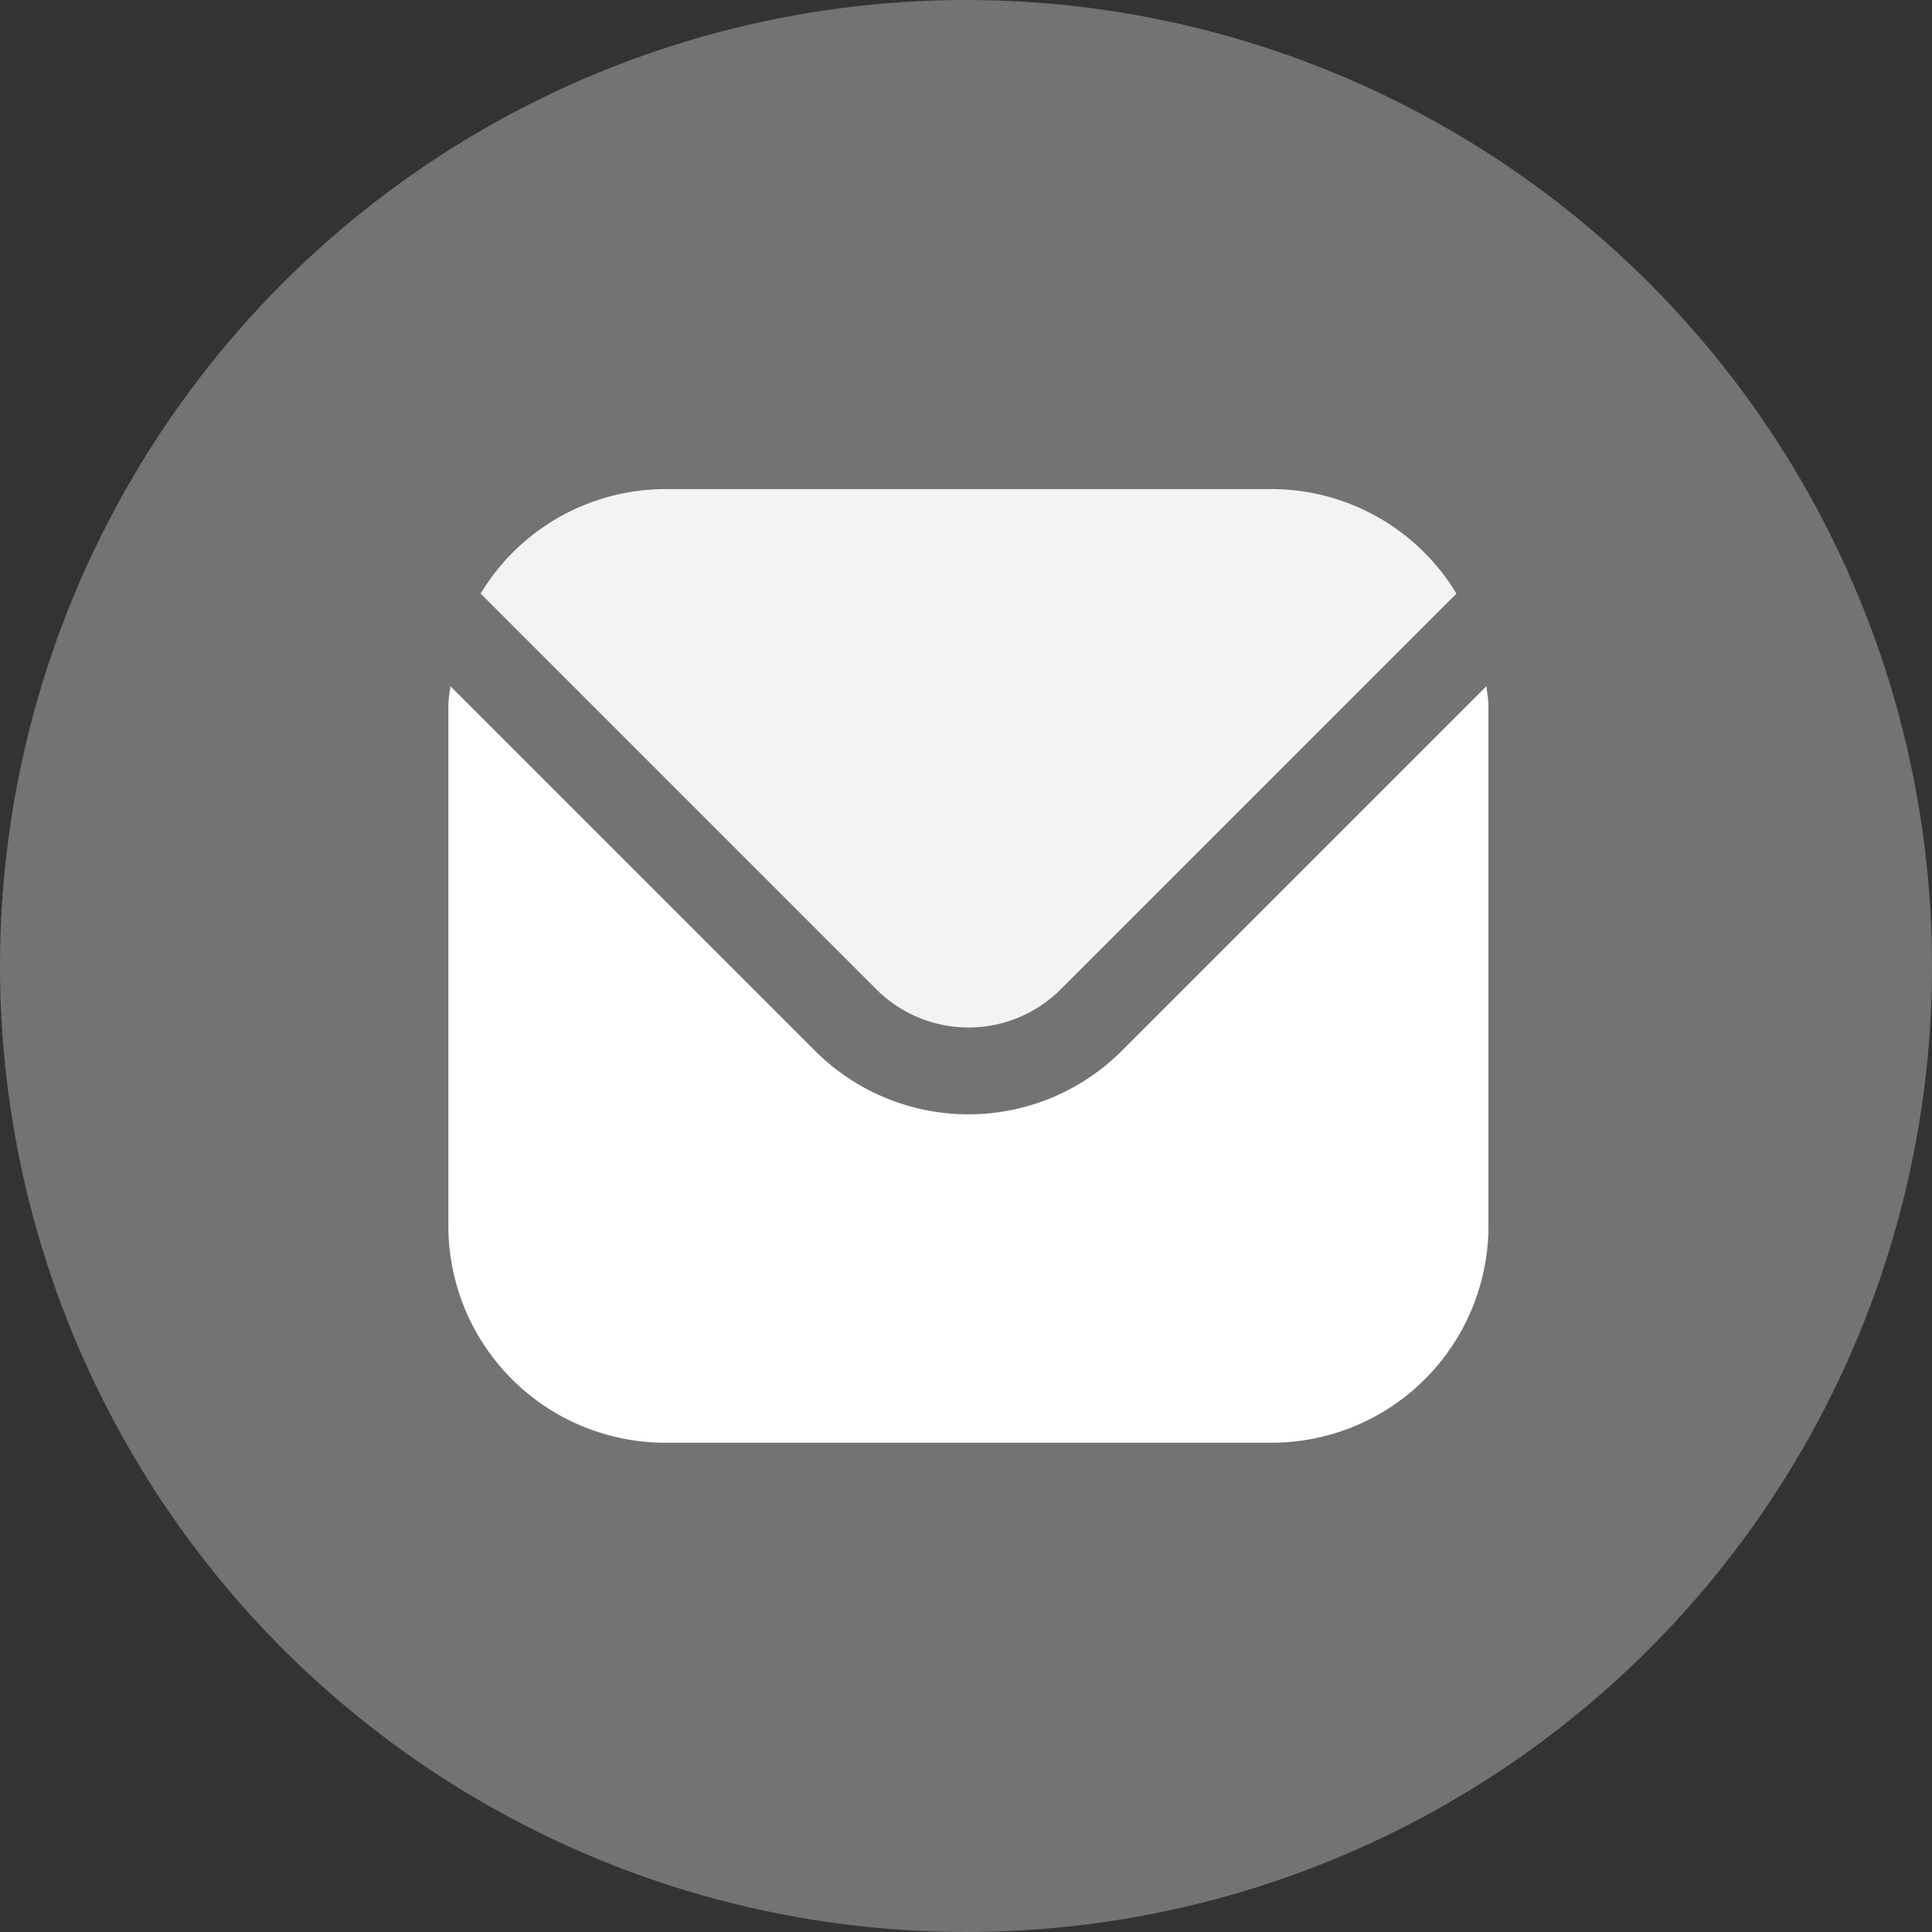
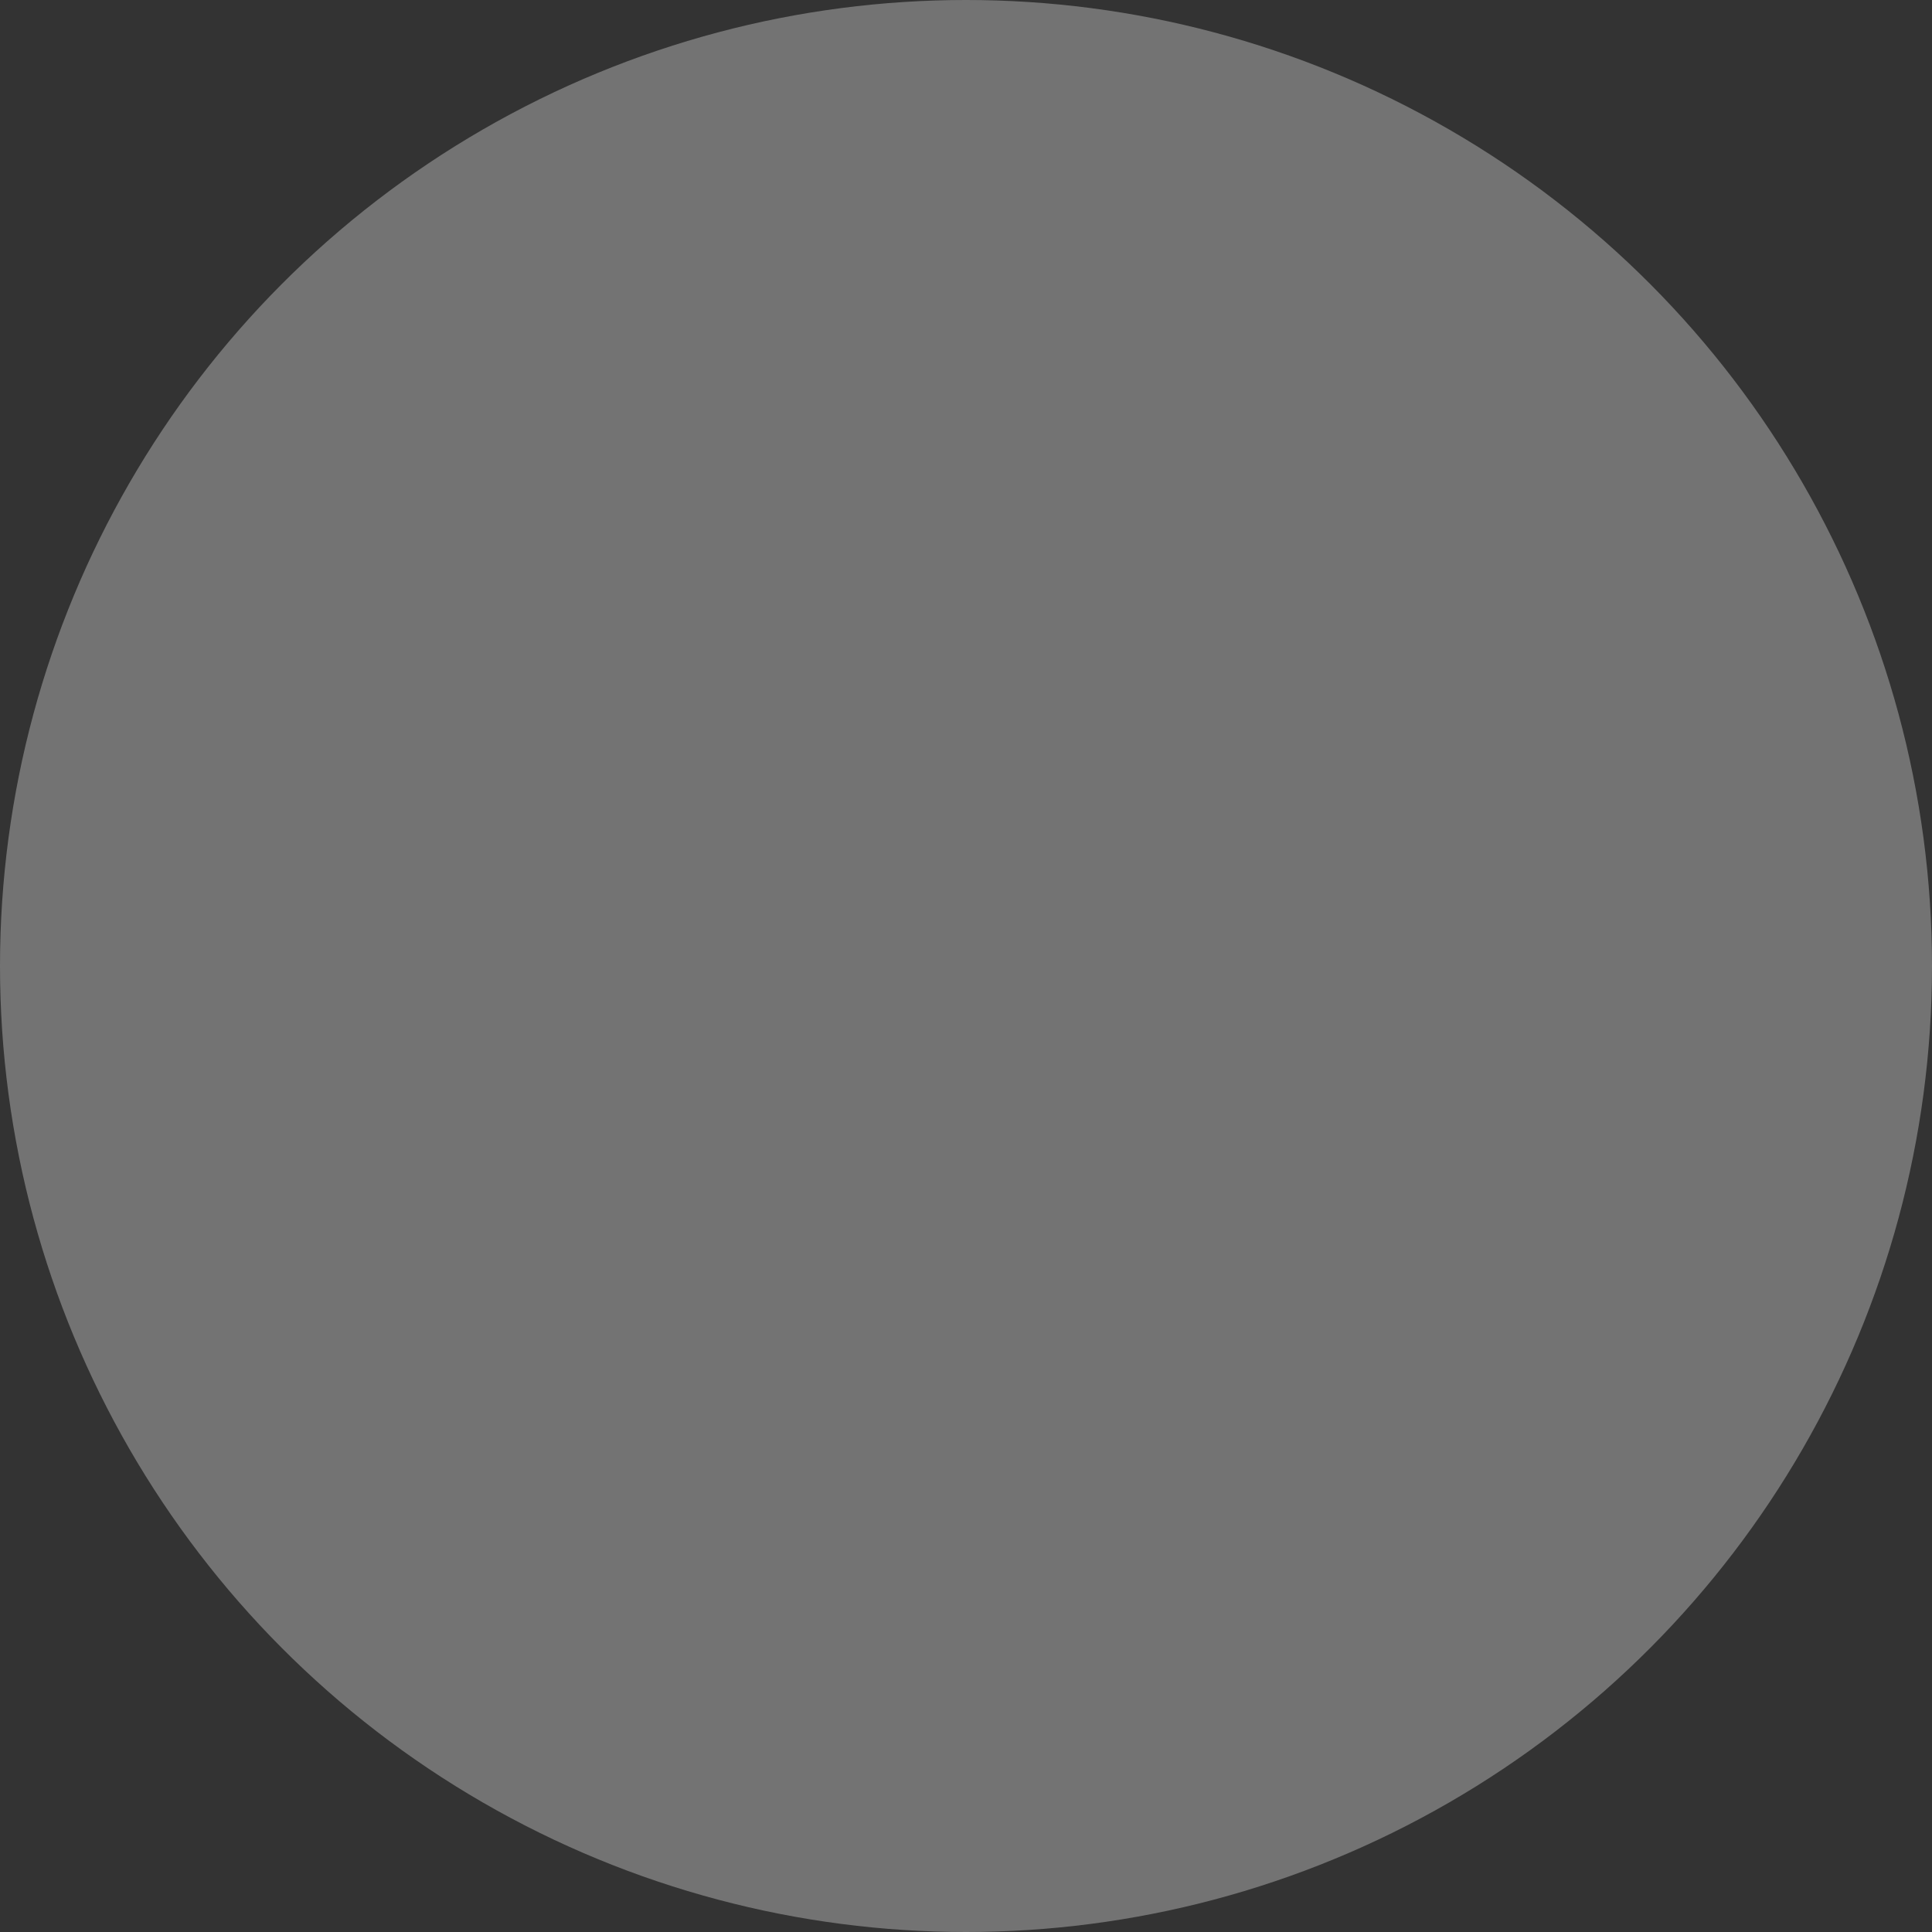
<svg xmlns="http://www.w3.org/2000/svg" id="Capa_1" data-name="Capa 1" viewBox="0 0 400 400">
  <rect x="0" y="0" width="400" height="400" fill="#333333" stroke="none" />
  <defs>
    <style>.cls-1{fill:#737373;}.cls-2{fill:#fff;}.cls-3{fill:#f3f3f3;}</style>
  </defs>
  <g id="Circle_green" data-name="Circle green">
    <circle class="cls-1" cx="200" cy="200" r="200" />
  </g>
-   <path class="cls-2" d="M307.76,142.06l-75.53,75.53a44.93,44.93,0,0,1-63.46,0L93.24,142.06c-.12,1.41-.41,2.7-.41,4.11V253.83a44.92,44.92,0,0,0,44.86,44.87H263.31a44.92,44.92,0,0,0,44.86-44.87V146.17C308.17,144.76,307.88,143.47,307.76,142.06Z" transform="translate(0 0)" />
-   <path class="cls-3" d="M219.54,204.9l82-82a44.74,44.74,0,0,0-38.18-21.64H137.69a44.74,44.74,0,0,0-38.18,21.64l82,82A27,27,0,0,0,219.54,204.9Z" transform="translate(0 0)" />
</svg>